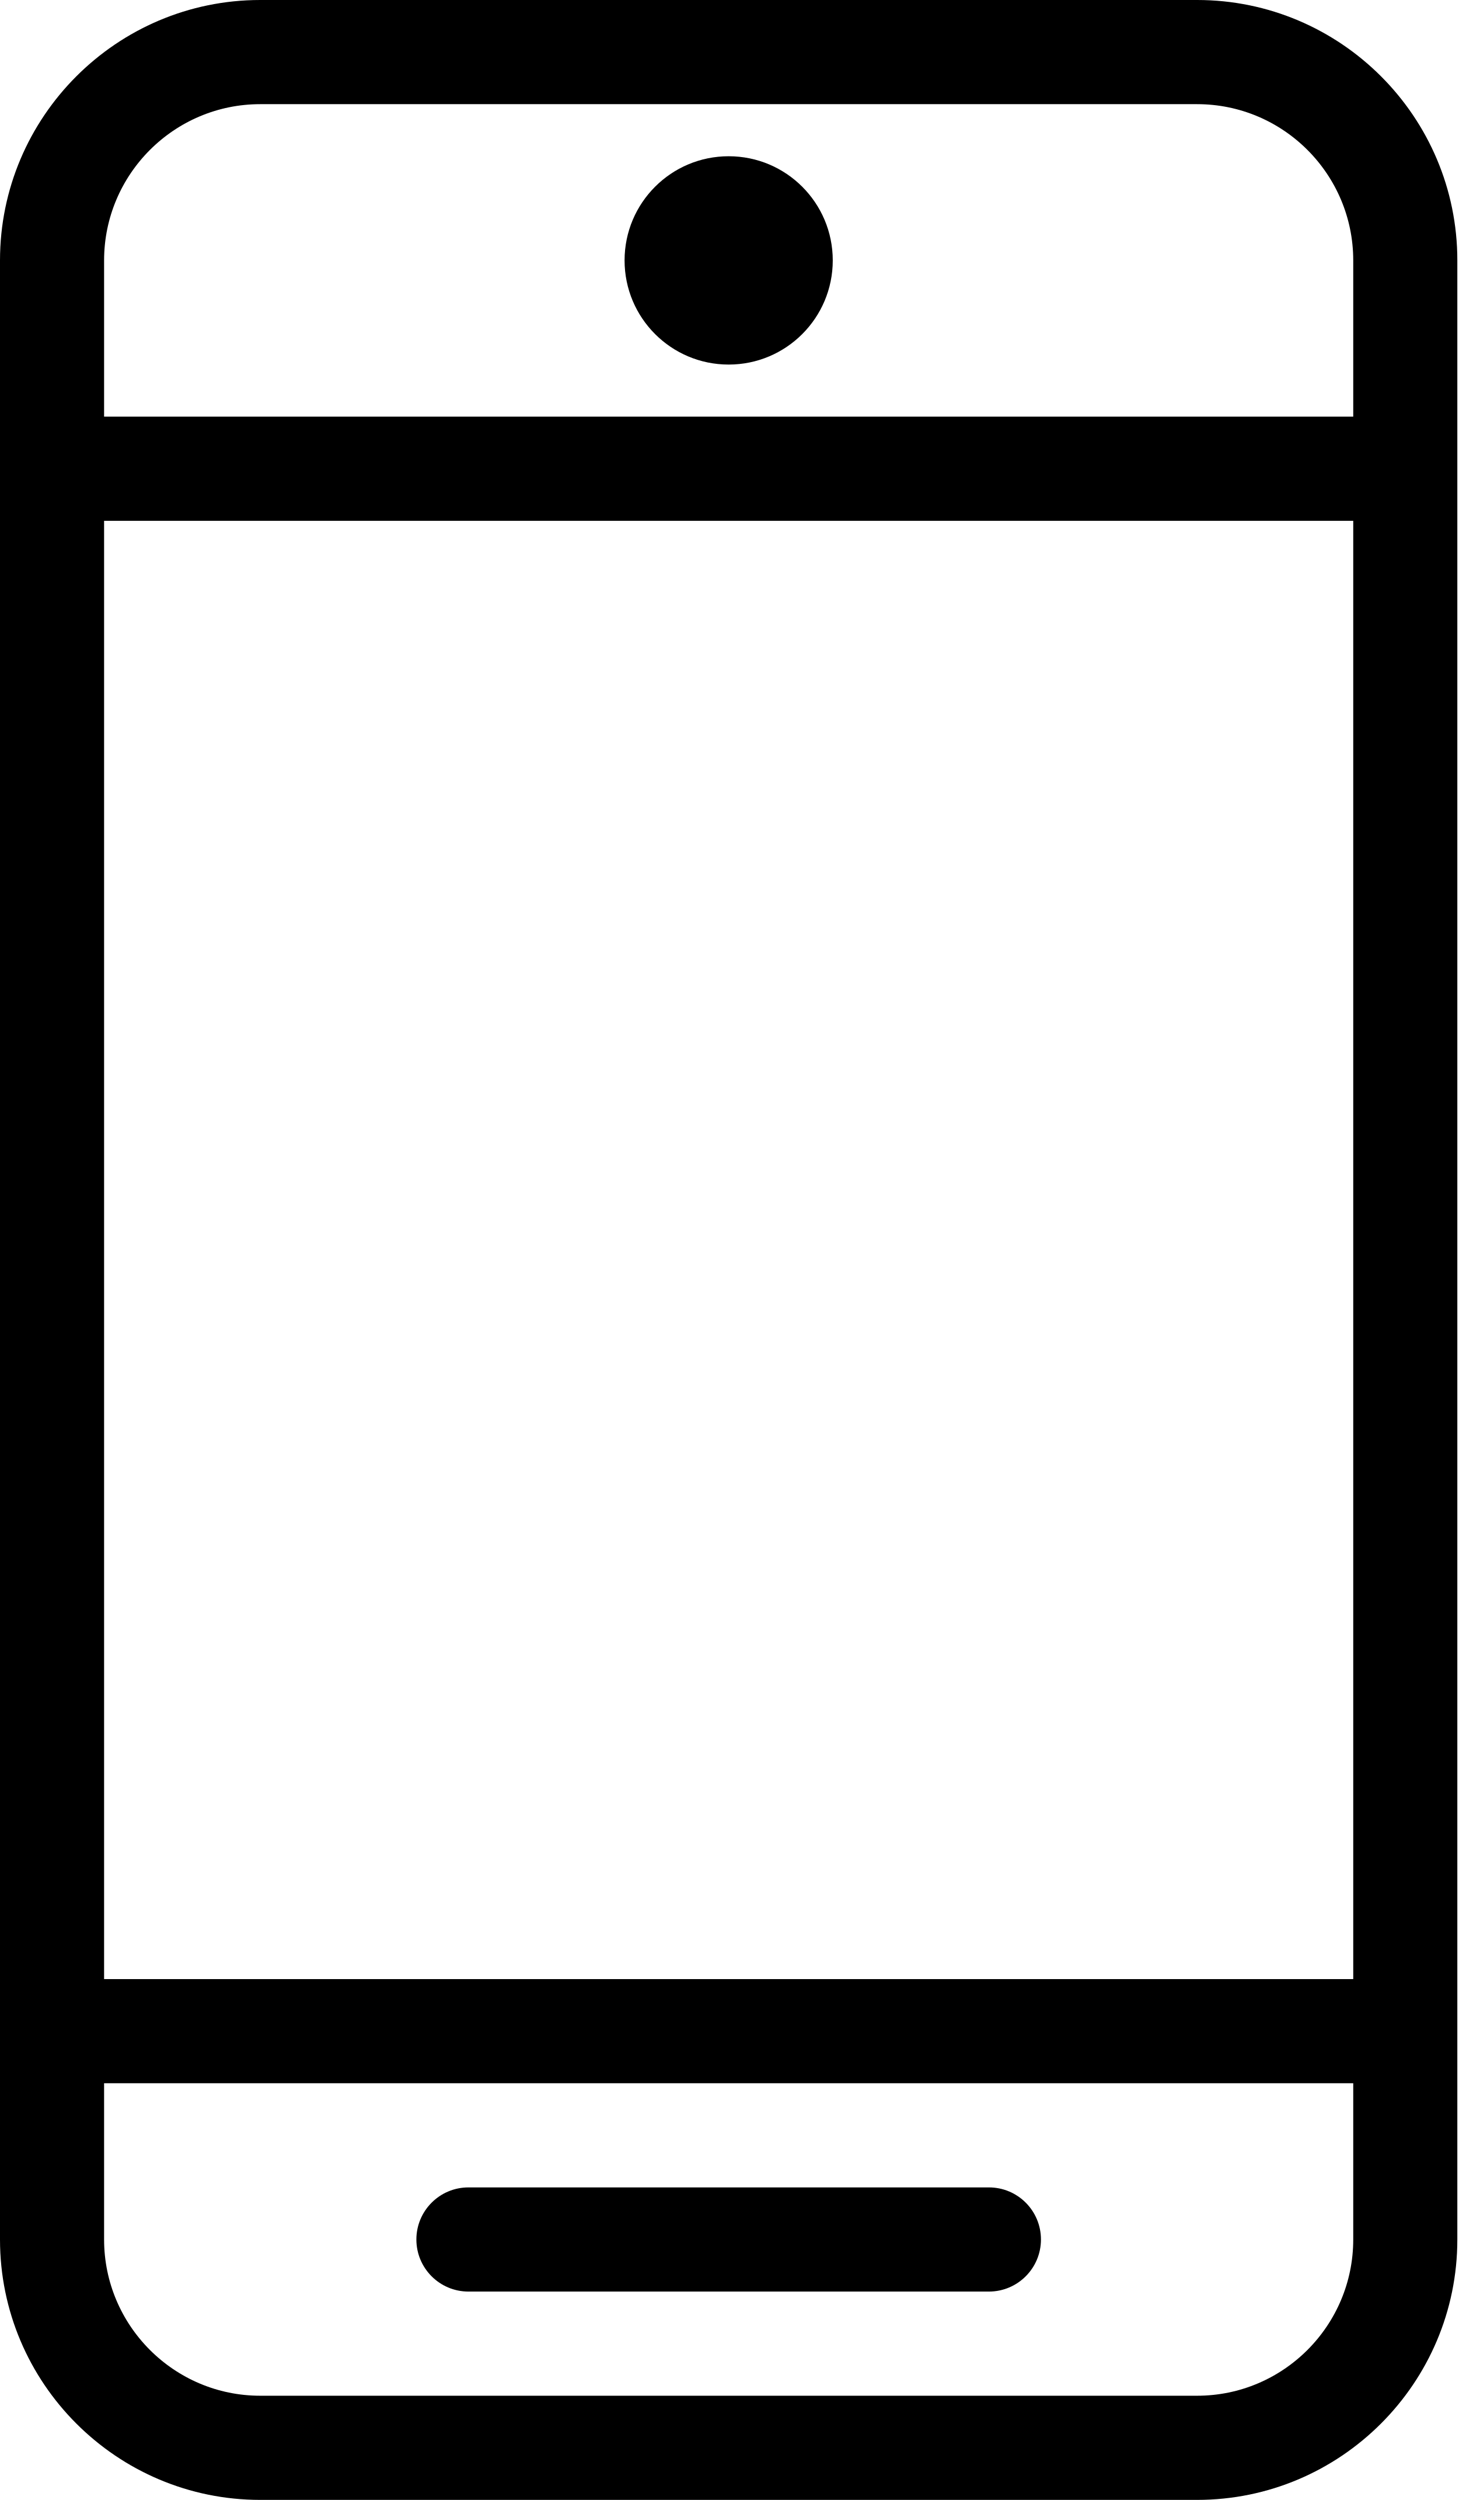
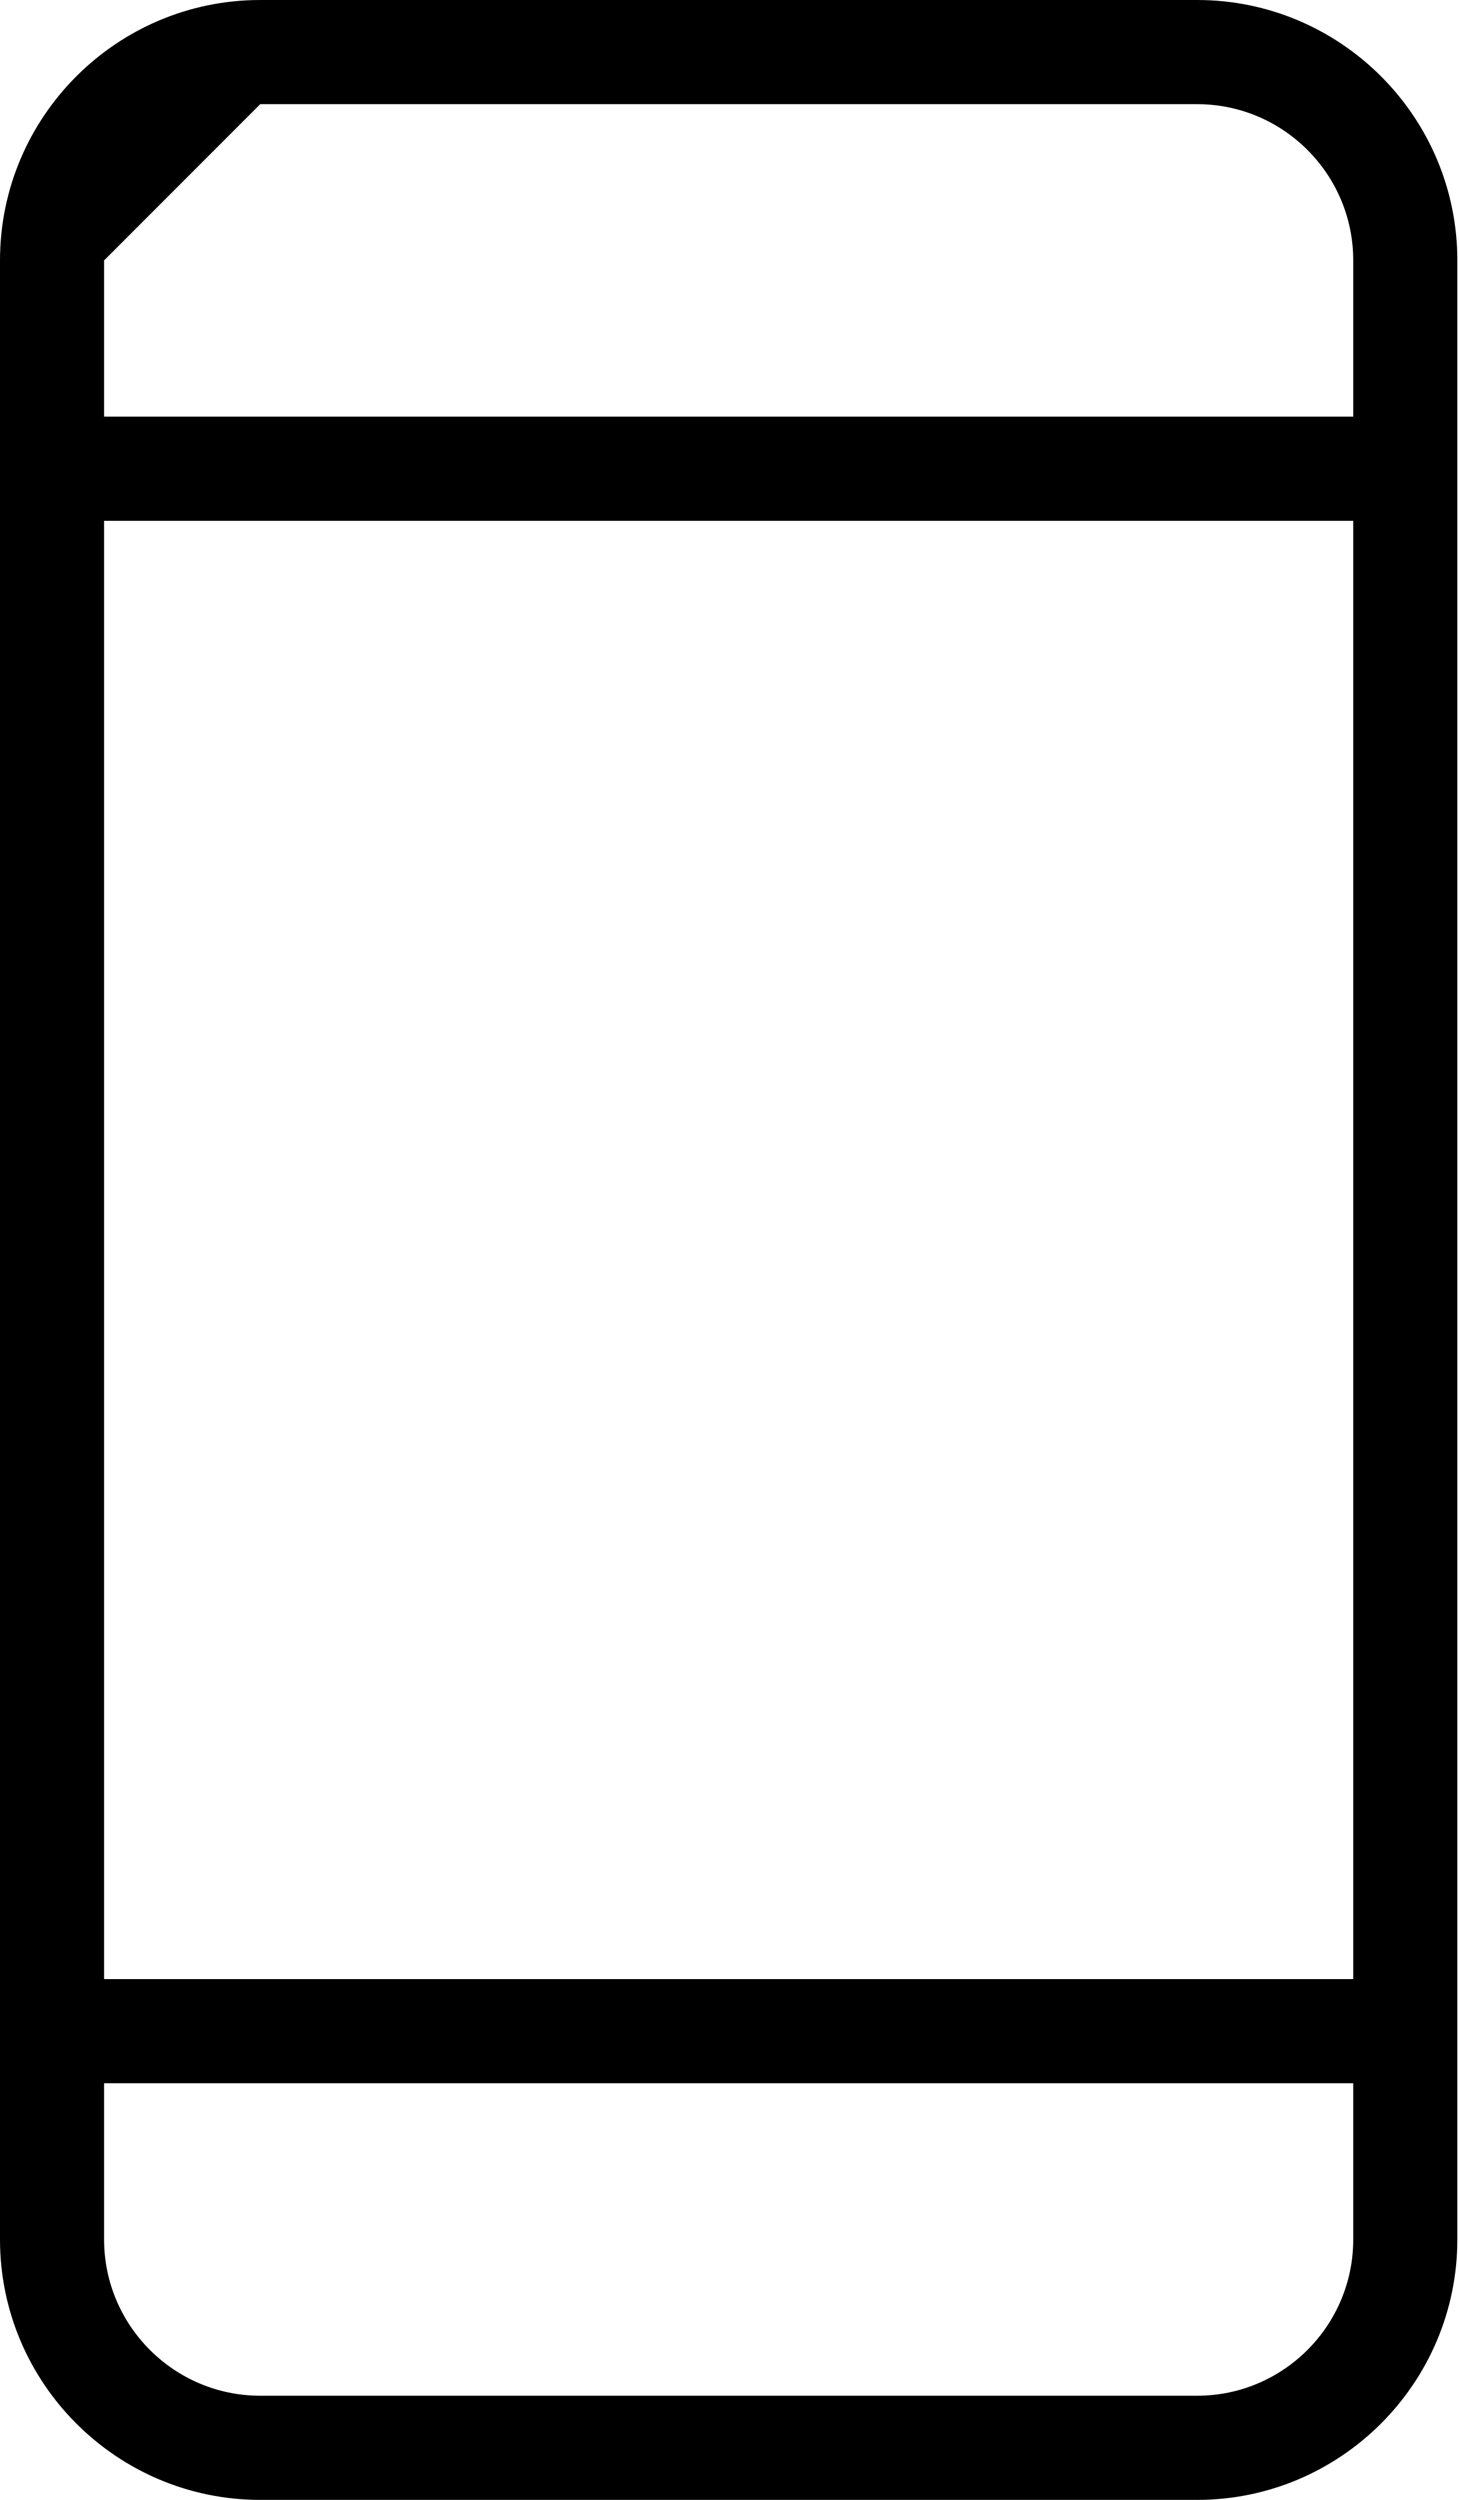
<svg xmlns="http://www.w3.org/2000/svg" width="292px" height="500px" viewBox="0 0 292 500" version="1.1">
  <title>icon-font_109_Mobile</title>
  <desc>Created with Sketch.</desc>
  <defs />
  <g id="Page-1" stroke="none" stroke-width="1" fill="none" fill-rule="evenodd">
    <g id="Artboard-1" transform="translate(-4113, -11000)" fill="#000000">
      <g id="icon-font_109_Mobile" transform="translate(4113, 11000)">
        <g id="Outline_Icons">
          <g id="Group">
-             <path d="M239.583,0 L52.083,0 C23.375,0 0,23.354 0,52.083 L0,447.917 C0,476.646 23.375,500 52.083,500 L239.583,500 C268.292,500 291.667,476.646 291.667,447.917 L291.667,52.083 C291.667,23.354 268.312,0 239.583,0 L239.583,0 Z M20.833,104.167 L270.833,104.167 L270.833,395.833 L20.833,395.833 L20.833,104.167 L20.833,104.167 Z M52.083,20.833 L239.583,20.833 C256.833,20.833 270.833,34.854 270.833,52.083 L270.833,83.333 L20.833,83.333 L20.833,52.083 C20.833,34.854 34.854,20.833 52.083,20.833 L52.083,20.833 Z M239.583,479.167 L52.083,479.167 C34.854,479.167 20.833,465.146 20.833,447.917 L20.833,416.667 L270.833,416.667 L270.833,447.917 C270.833,465.146 256.833,479.167 239.583,479.167 L239.583,479.167 Z" id="Shape" />
-             <path d="M197.917,437.5 L93.75,437.5 C88,437.5 83.333,442.167 83.333,447.917 C83.333,453.667 88,458.333 93.75,458.333 L197.917,458.333 C203.667,458.333 208.333,453.667 208.333,447.917 C208.333,442.167 203.688,437.5 197.917,437.5 L197.917,437.5 Z" id="Shape" />
-             <ellipse id="Oval" cx="145.833" cy="52.083" rx="20.833" ry="20.833" />
+             <path d="M239.583,0 L52.083,0 C23.375,0 0,23.354 0,52.083 L0,447.917 C0,476.646 23.375,500 52.083,500 L239.583,500 C268.292,500 291.667,476.646 291.667,447.917 L291.667,52.083 C291.667,23.354 268.312,0 239.583,0 L239.583,0 Z M20.833,104.167 L270.833,104.167 L270.833,395.833 L20.833,395.833 L20.833,104.167 L20.833,104.167 Z M52.083,20.833 L239.583,20.833 C256.833,20.833 270.833,34.854 270.833,52.083 L270.833,83.333 L20.833,83.333 L20.833,52.083 L52.083,20.833 Z M239.583,479.167 L52.083,479.167 C34.854,479.167 20.833,465.146 20.833,447.917 L20.833,416.667 L270.833,416.667 L270.833,447.917 C270.833,465.146 256.833,479.167 239.583,479.167 L239.583,479.167 Z" id="Shape" />
          </g>
        </g>
      </g>
    </g>
  </g>
</svg>